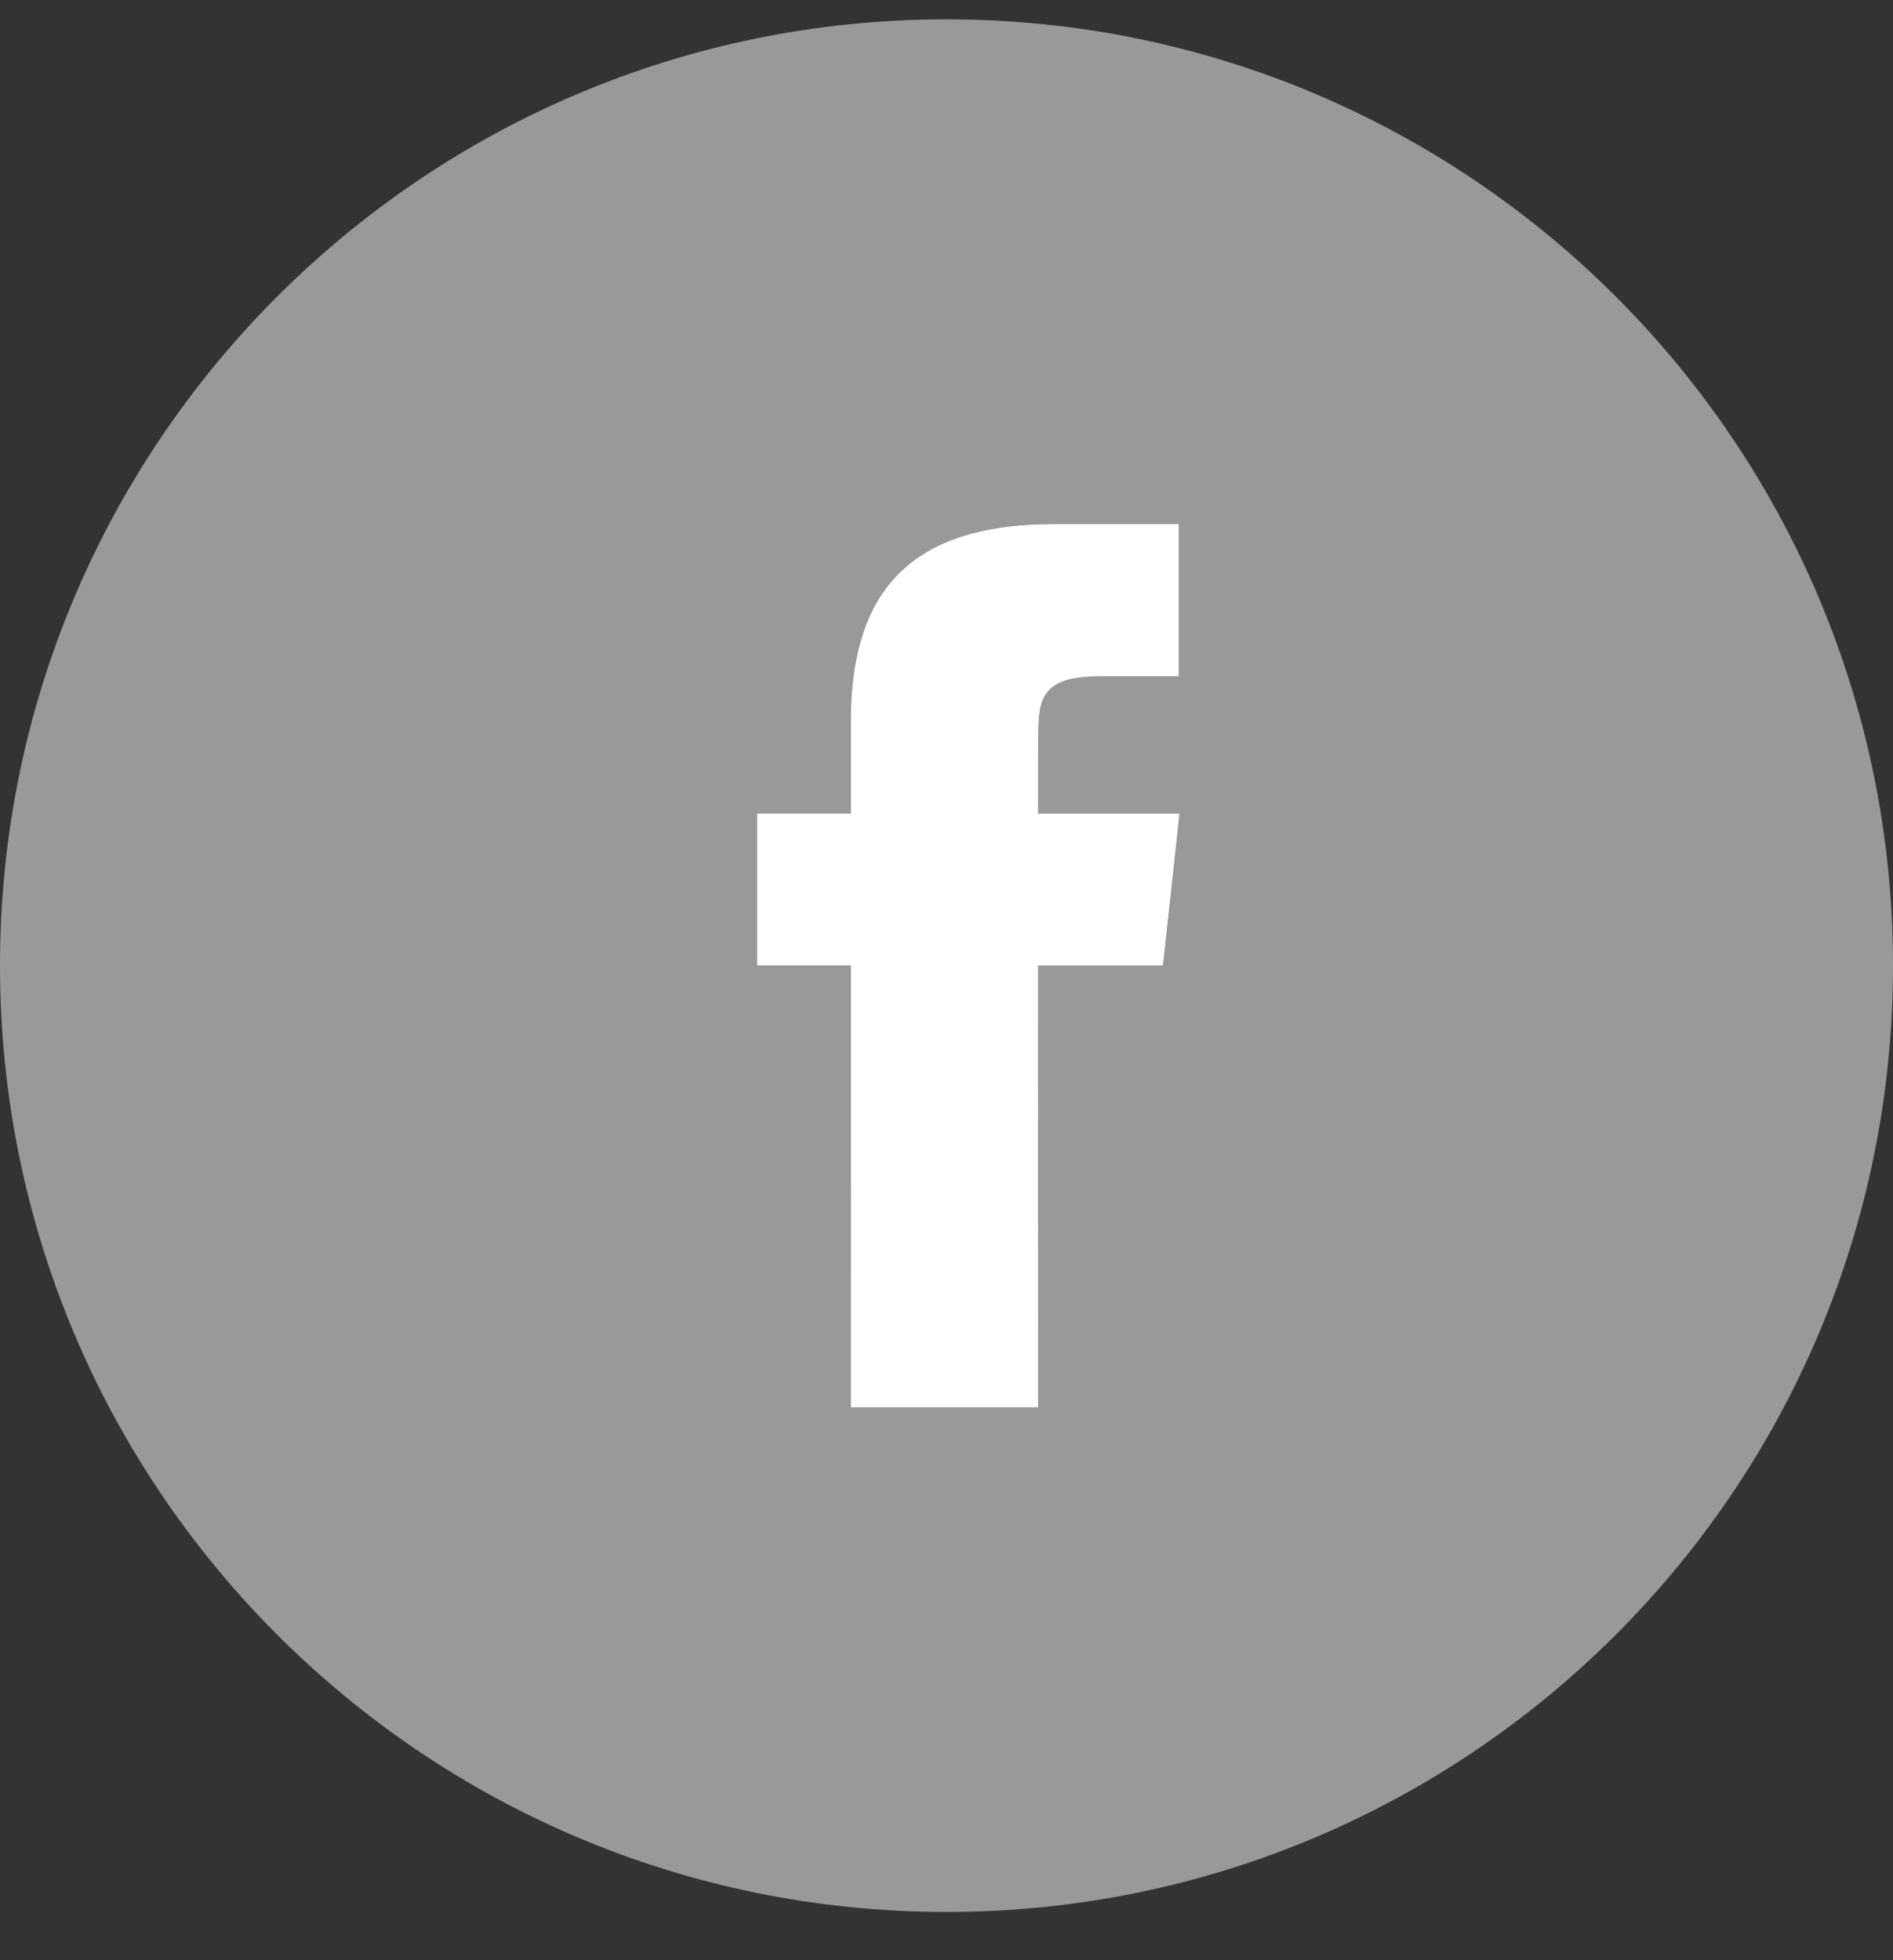
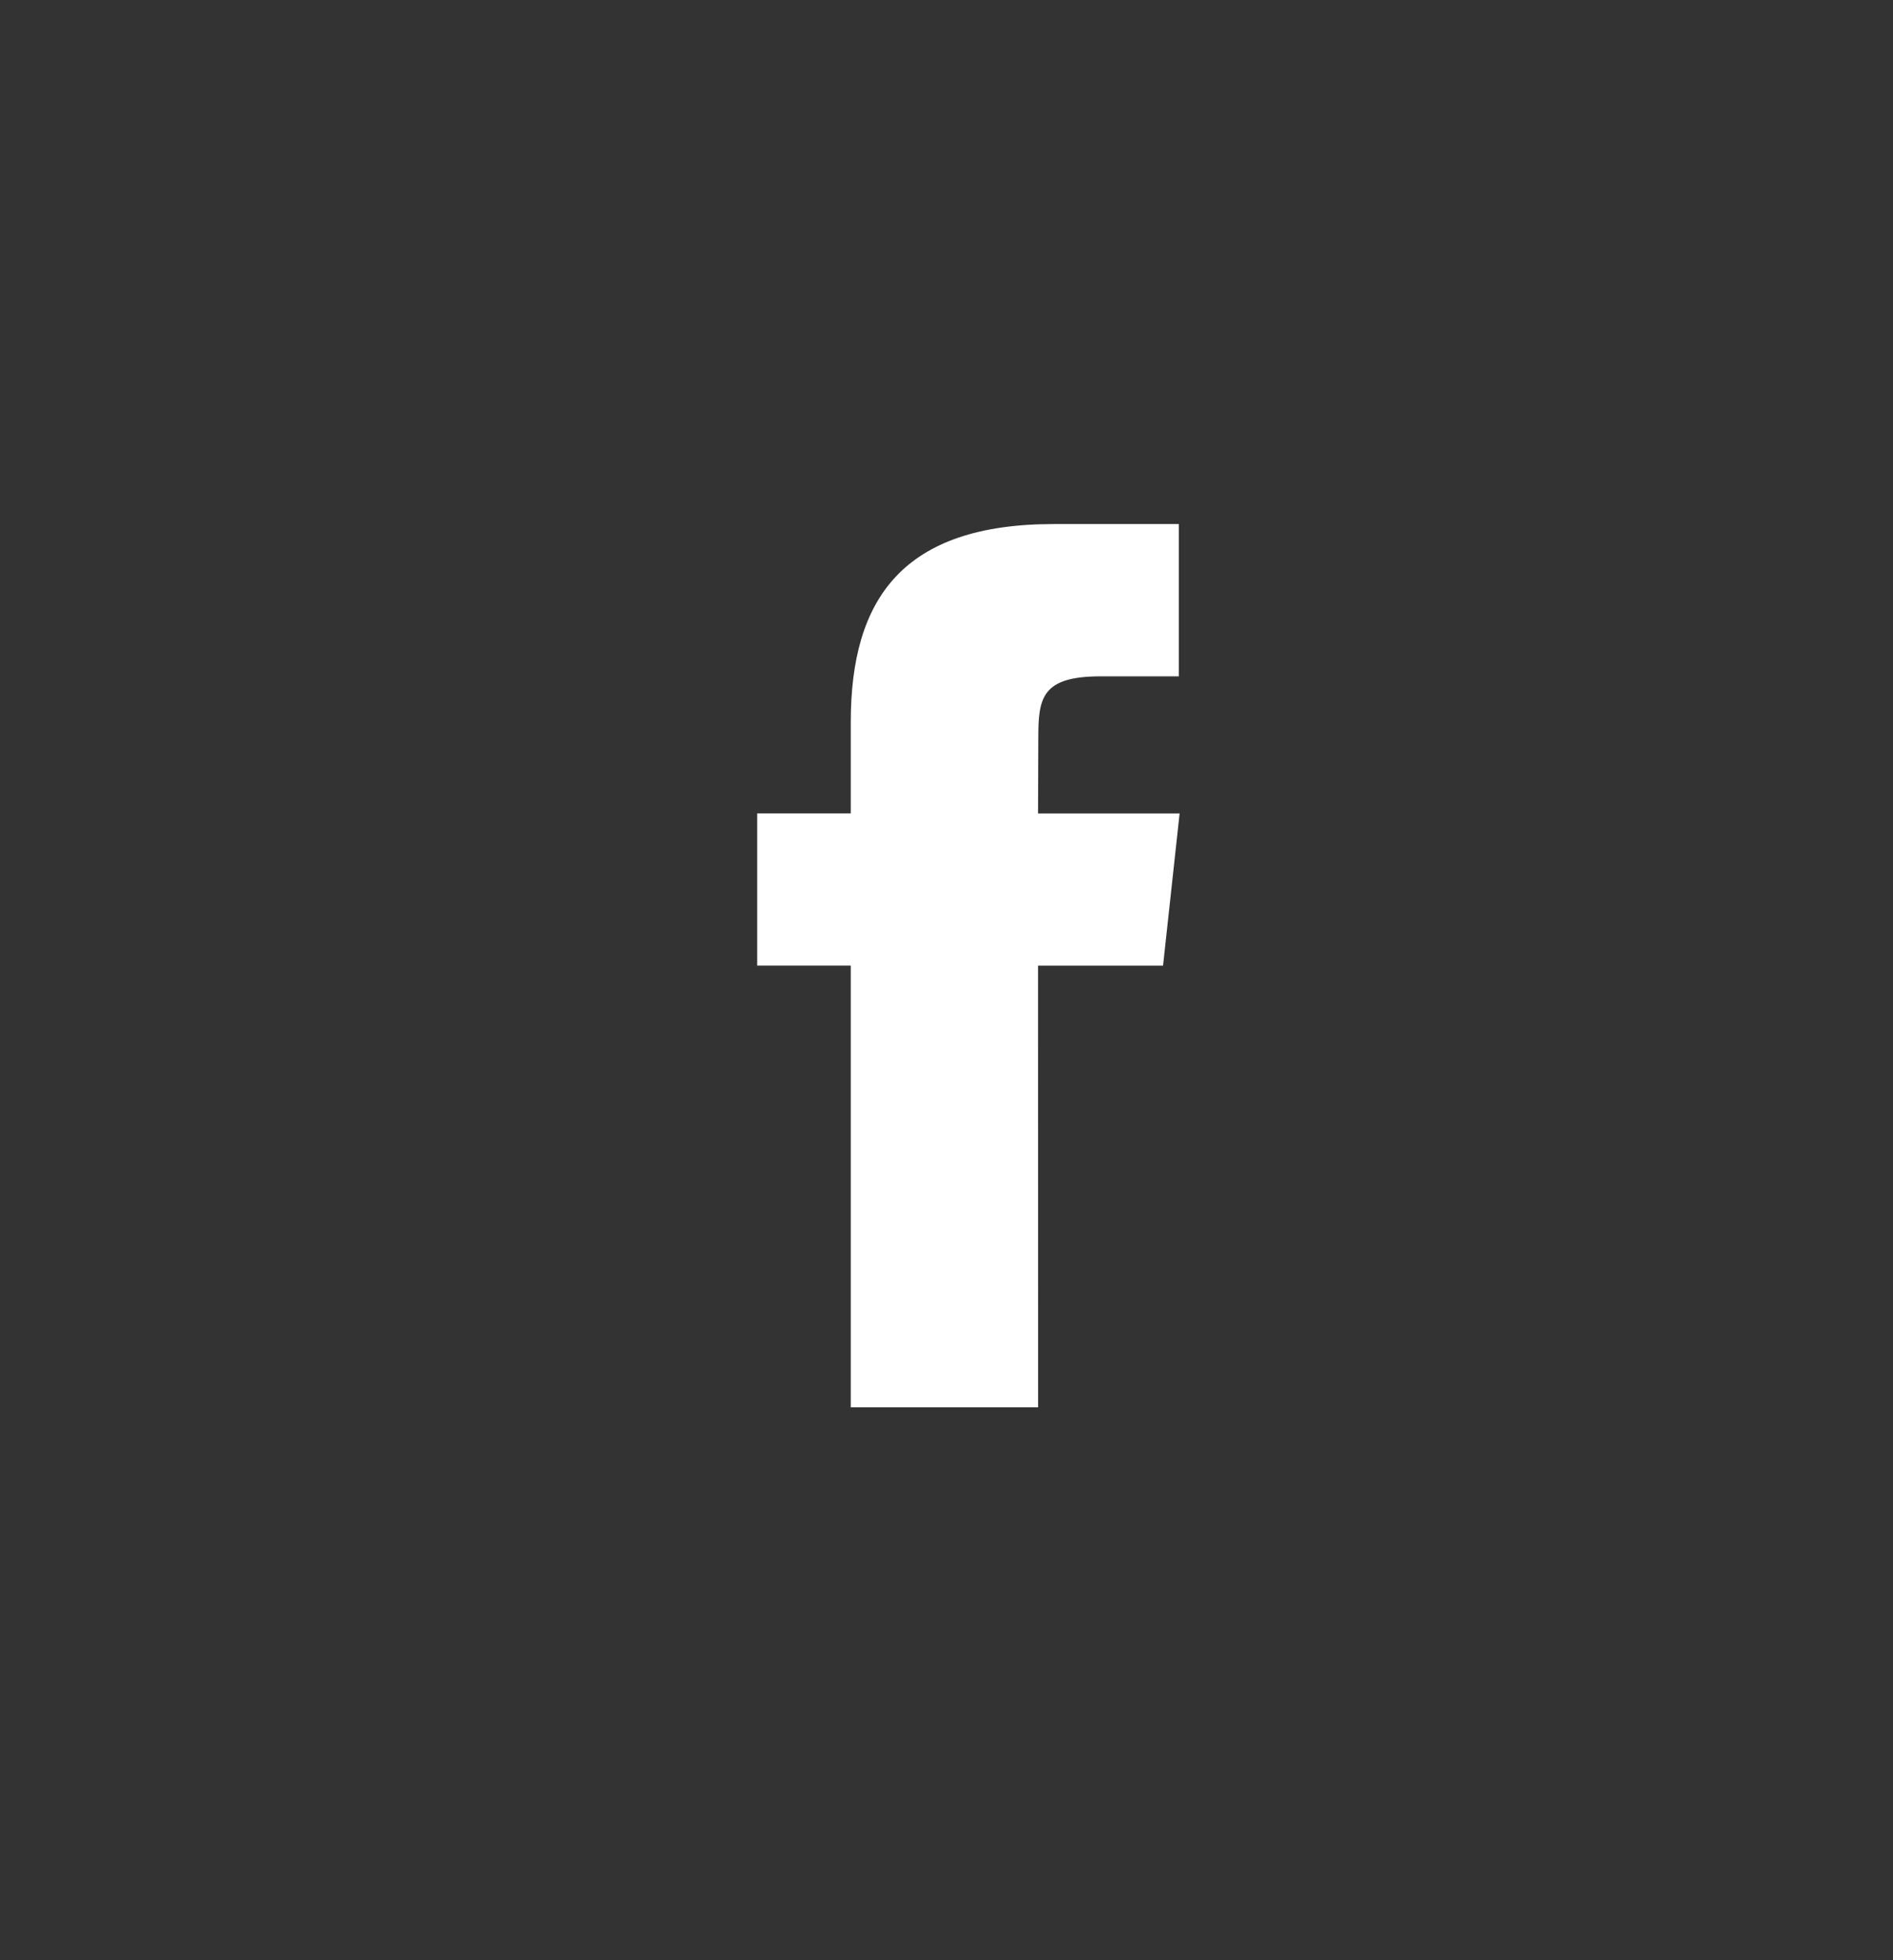
<svg xmlns="http://www.w3.org/2000/svg" width="28" height="29" viewBox="0 0 28 29" fill="none">
  <rect x="0" y="0" width="28" height="29" fill="#333333" stroke="none" />
-   <path d="M28 14.286C28 22.018 21.732 28.286 14 28.286C6.268 28.286 0 22.018 0 14.286C0 6.554 6.268 0.286 14 0.286C21.732 0.286 28 6.554 28 14.286ZM12.585 20.82H15.356L15.355 14.286H17.204L17.449 12.034H15.355L15.359 10.907C15.359 10.32 15.416 10.005 16.281 10.005H17.437V7.753H15.588C13.366 7.753 12.584 8.846 12.584 10.682V12.034H11.2V14.285H12.584L12.585 20.82Z" fill="white" fill-opacity="0.5" />
  <path d="M12.584 20.82H15.355L15.354 14.286H17.203L17.448 12.035H15.354L15.358 10.907C15.358 10.32 15.415 10.006 16.28 10.006H17.436V7.753H15.587C13.365 7.753 12.584 8.846 12.584 10.682V12.034H11.199V14.285H12.584L12.584 20.82Z" fill="white" />
</svg>